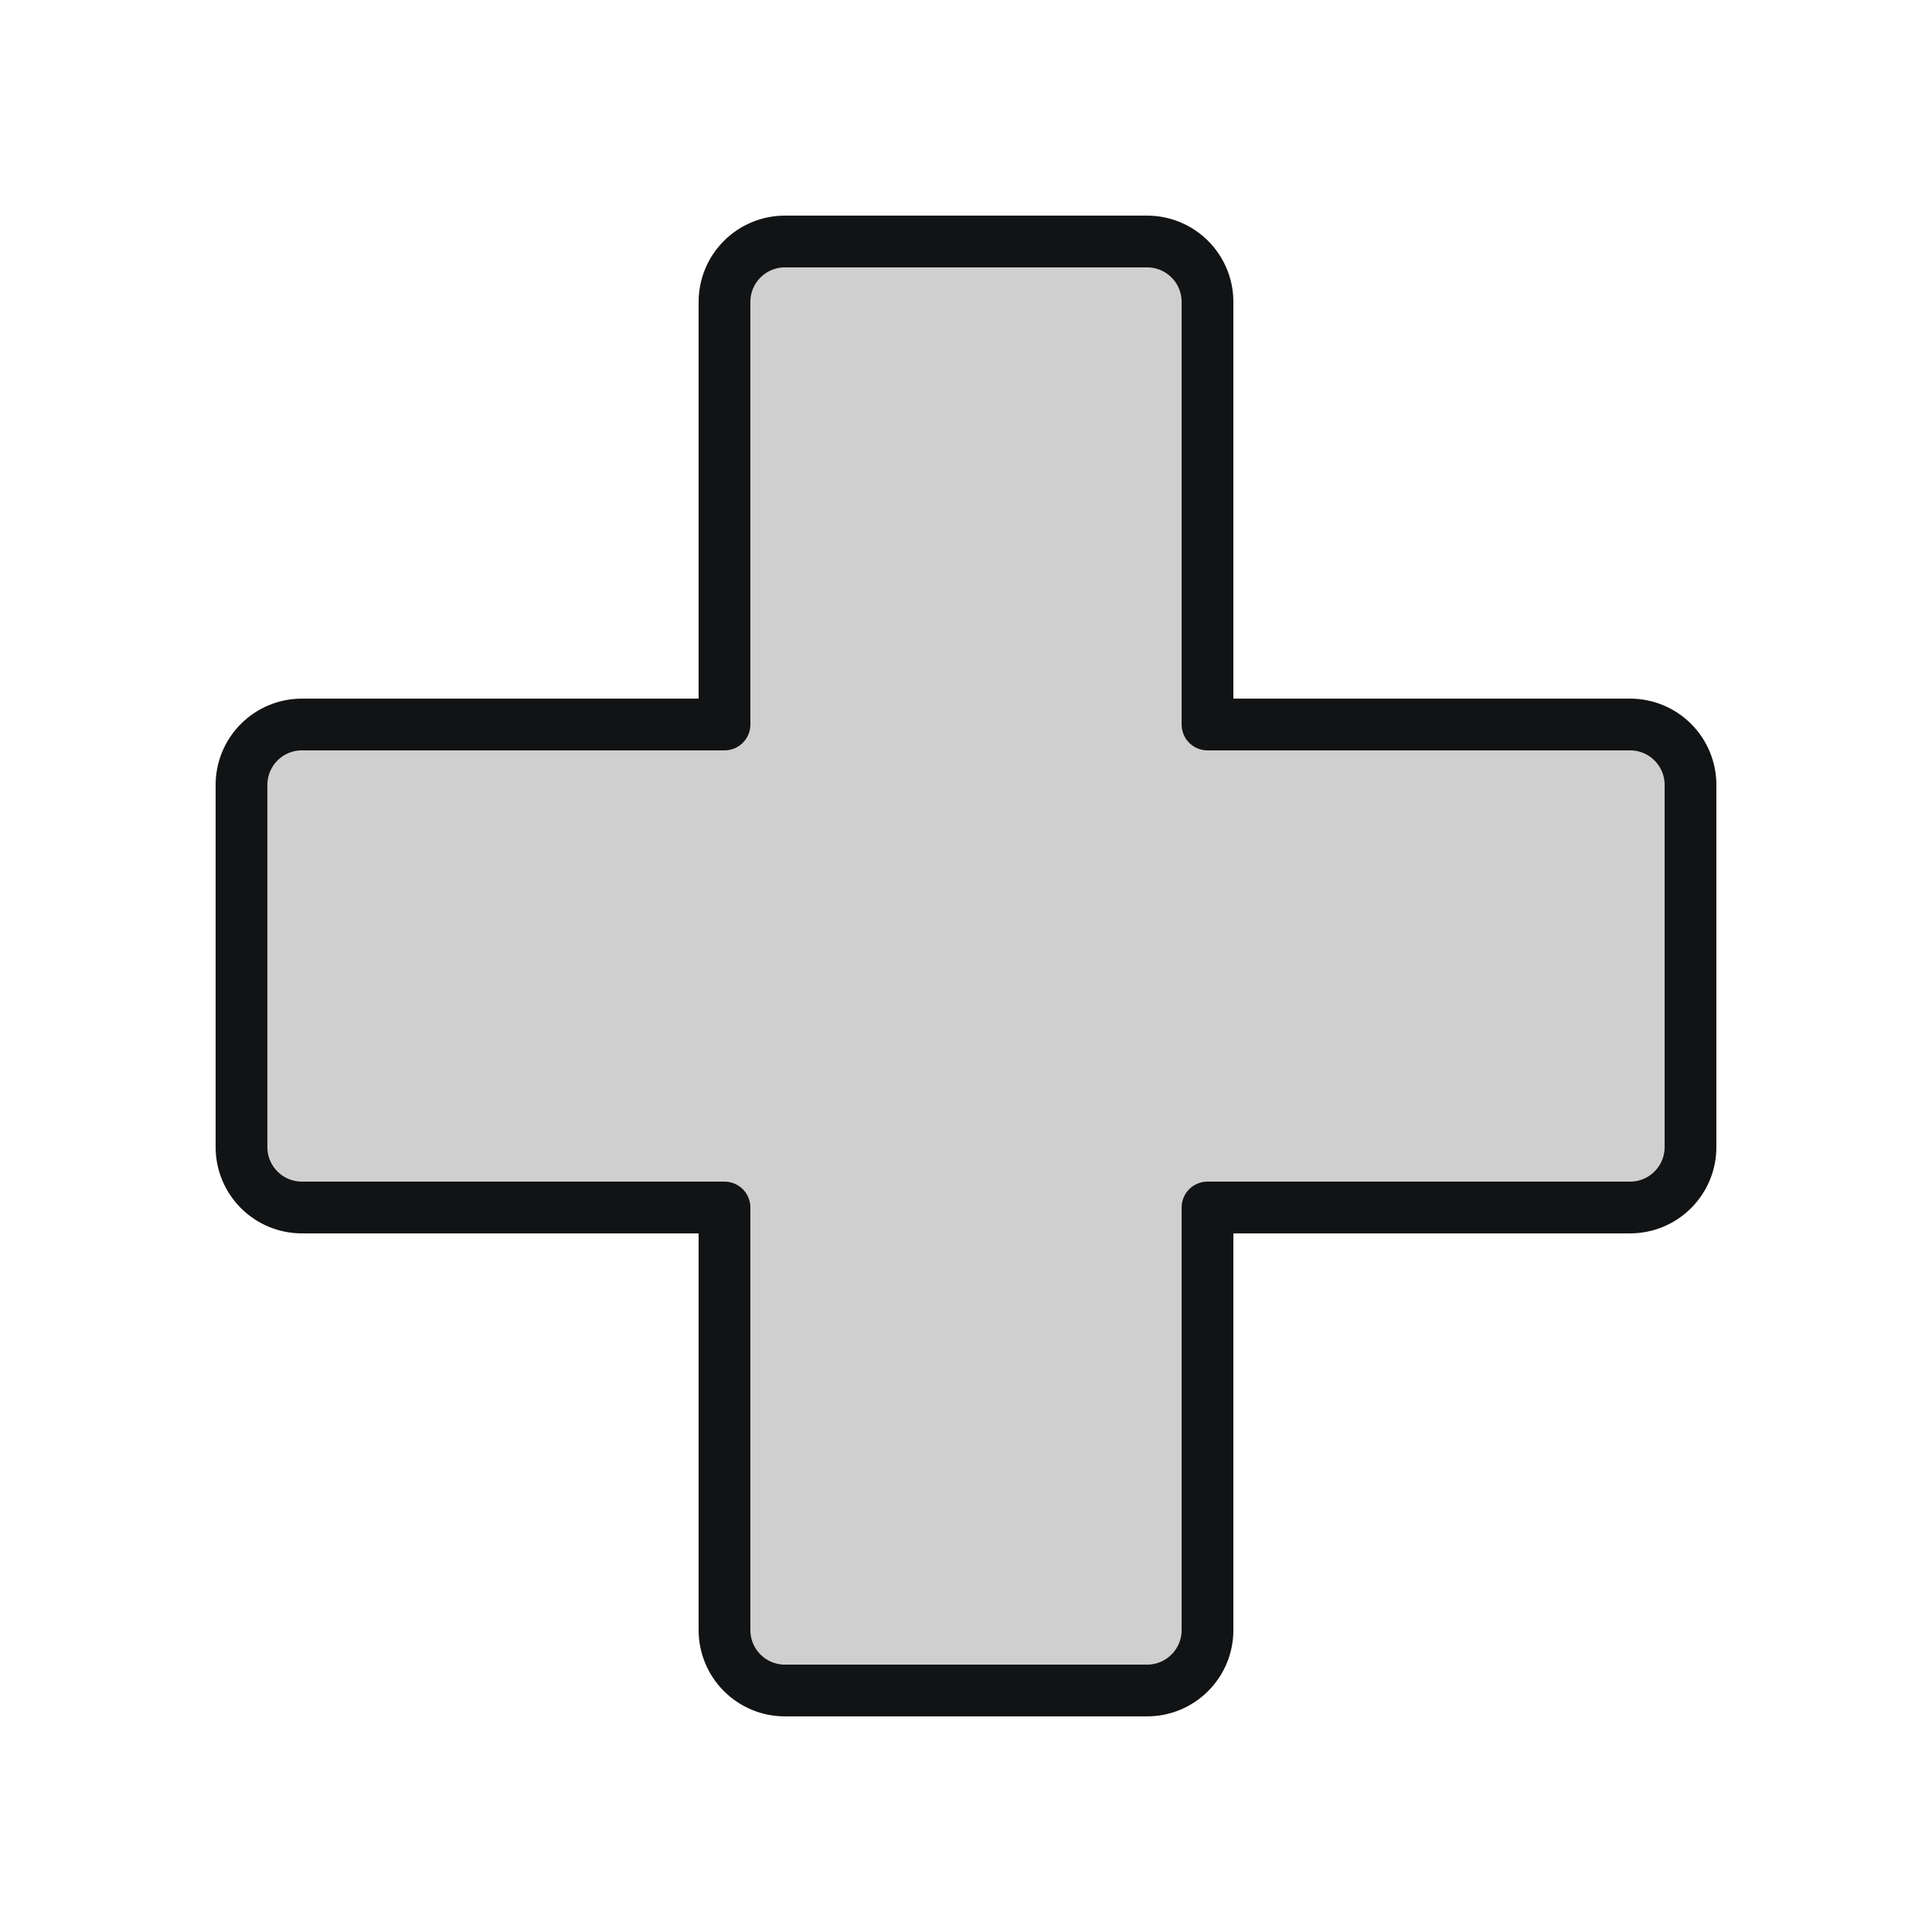
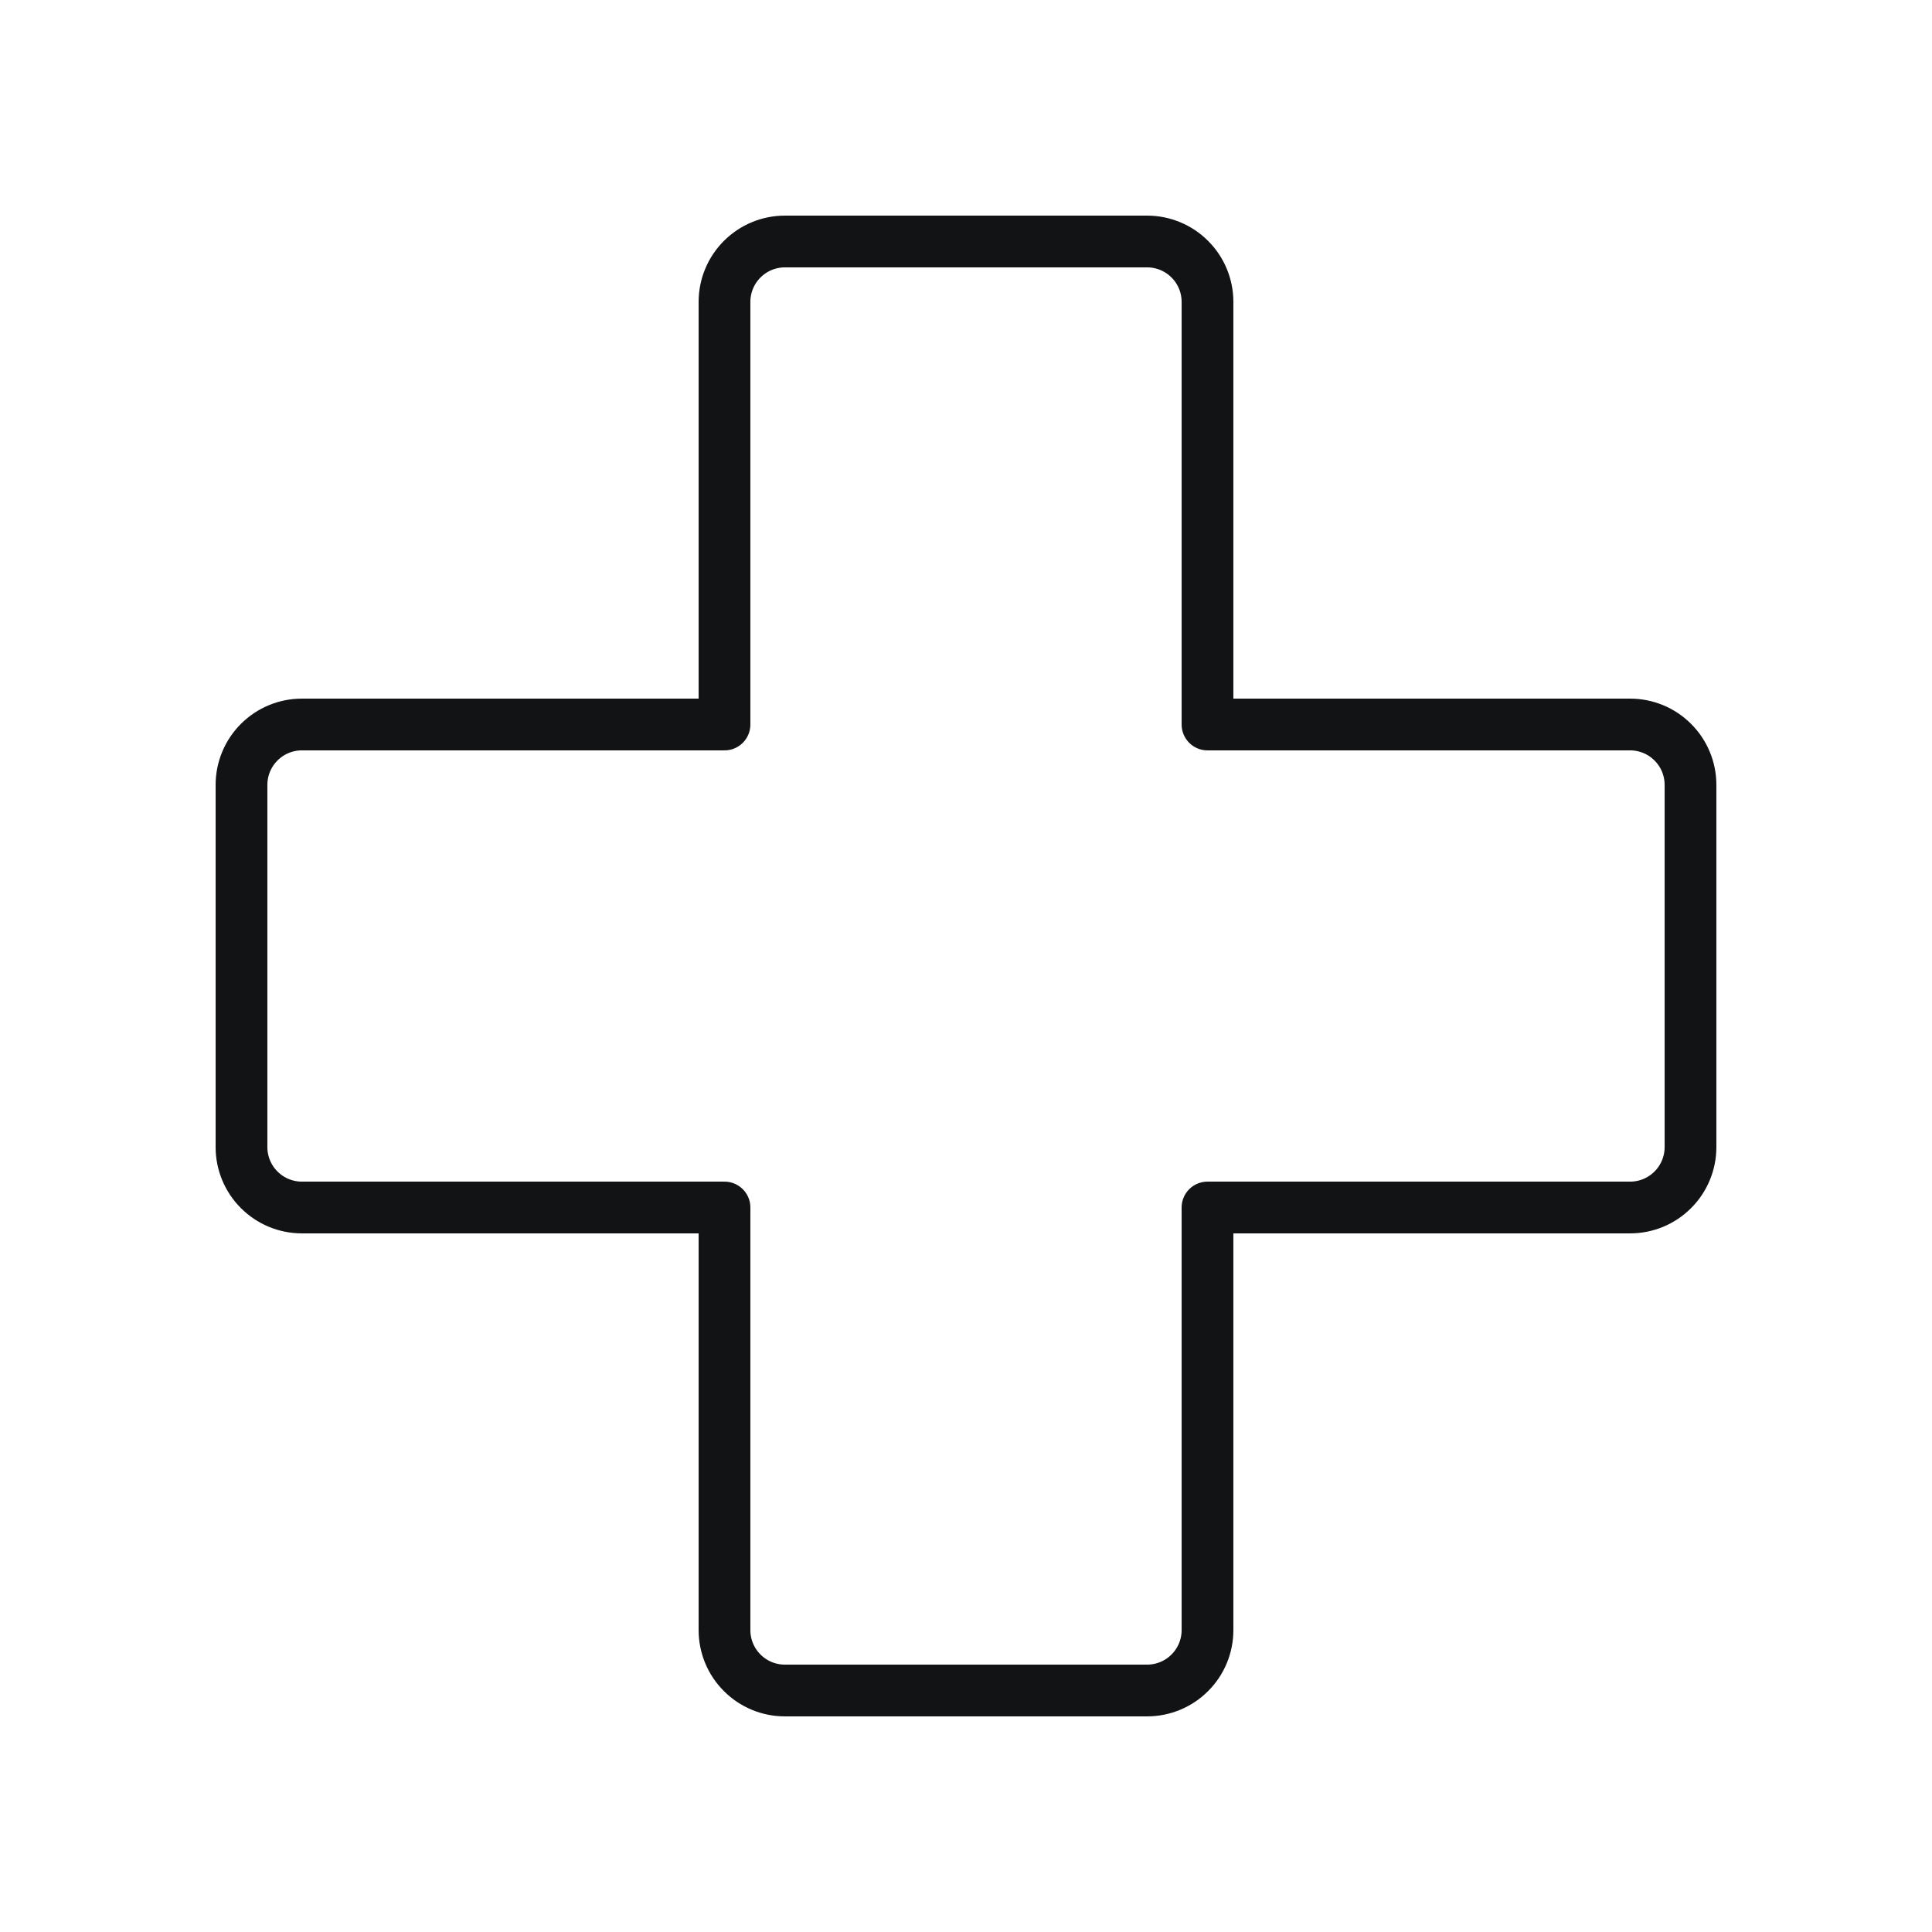
<svg xmlns="http://www.w3.org/2000/svg" width="56" height="56" viewBox="0 0 56 56" fill="none">
-   <path opacity="0.2" d="M21 35H8.75C8.286 35 7.841 34.816 7.513 34.487C7.184 34.159 7 33.714 7 33.25V22.75C7 22.286 7.184 21.841 7.513 21.513C7.841 21.184 8.286 21 8.75 21H21V8.75C21 8.286 21.184 7.841 21.513 7.513C21.841 7.184 22.286 7 22.75 7H33.25C33.714 7 34.159 7.184 34.487 7.513C34.816 7.841 35 8.286 35 8.75V21H47.25C47.714 21 48.159 21.184 48.487 21.513C48.816 21.841 49 22.286 49 22.75V33.25C49 33.714 48.816 34.159 48.487 34.487C48.159 34.816 47.714 35 47.25 35H35V47.25C35 47.714 34.816 48.159 34.487 48.487C34.159 48.816 33.714 49 33.25 49H22.75C22.286 49 21.841 48.816 21.513 48.487C21.184 48.159 21 47.714 21 47.25V35Z" fill="#121314" />
  <path d="M21 35H8.75C8.286 35 7.841 34.816 7.513 34.487C7.184 34.159 7 33.714 7 33.25V22.75C7 22.286 7.184 21.841 7.513 21.513C7.841 21.184 8.286 21 8.75 21H21V8.75C21 8.286 21.184 7.841 21.513 7.513C21.841 7.184 22.286 7 22.75 7H33.25C33.714 7 34.159 7.184 34.487 7.513C34.816 7.841 35 8.286 35 8.75V21H47.25C47.714 21 48.159 21.184 48.487 21.513C48.816 21.841 49 22.286 49 22.75V33.25C49 33.714 48.816 34.159 48.487 34.487C48.159 34.816 47.714 35 47.25 35H35V47.25C35 47.714 34.816 48.159 34.487 48.487C34.159 48.816 33.714 49 33.25 49H22.75C22.286 49 21.841 48.816 21.513 48.487C21.184 48.159 21 47.714 21 47.25V35Z" stroke="#121314" stroke-width="1.5" stroke-linecap="round" stroke-linejoin="round" />
</svg>